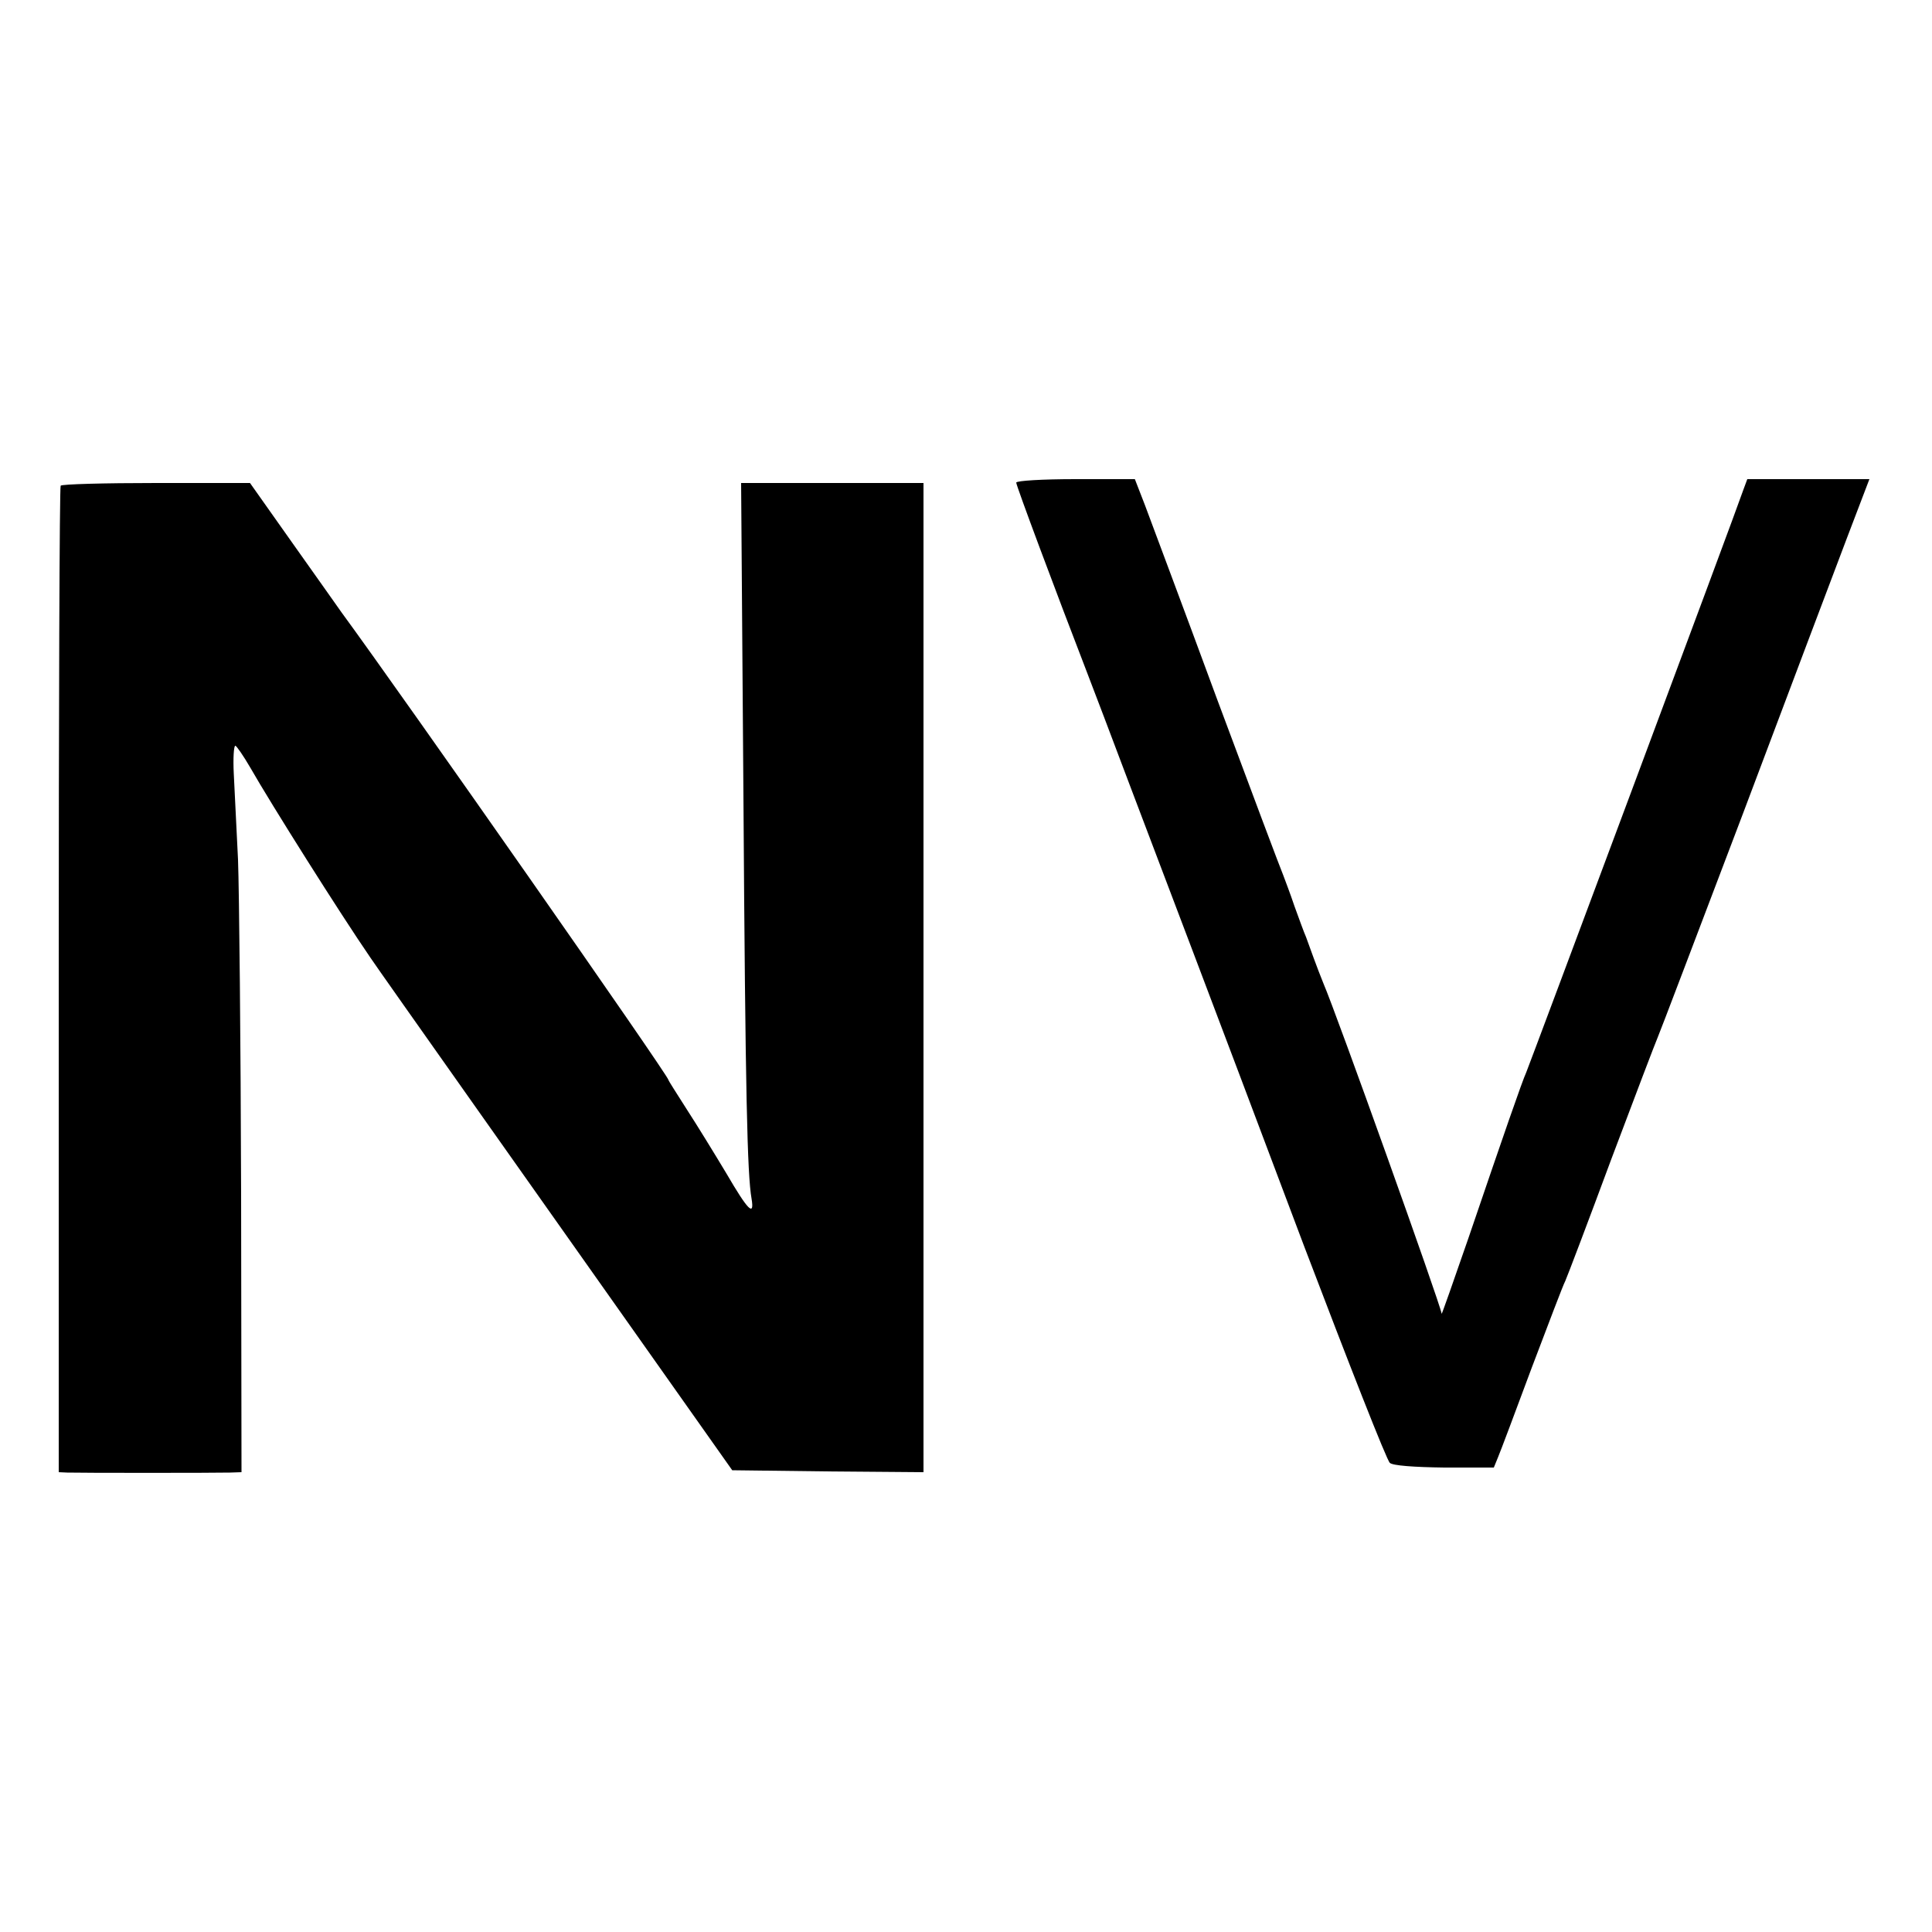
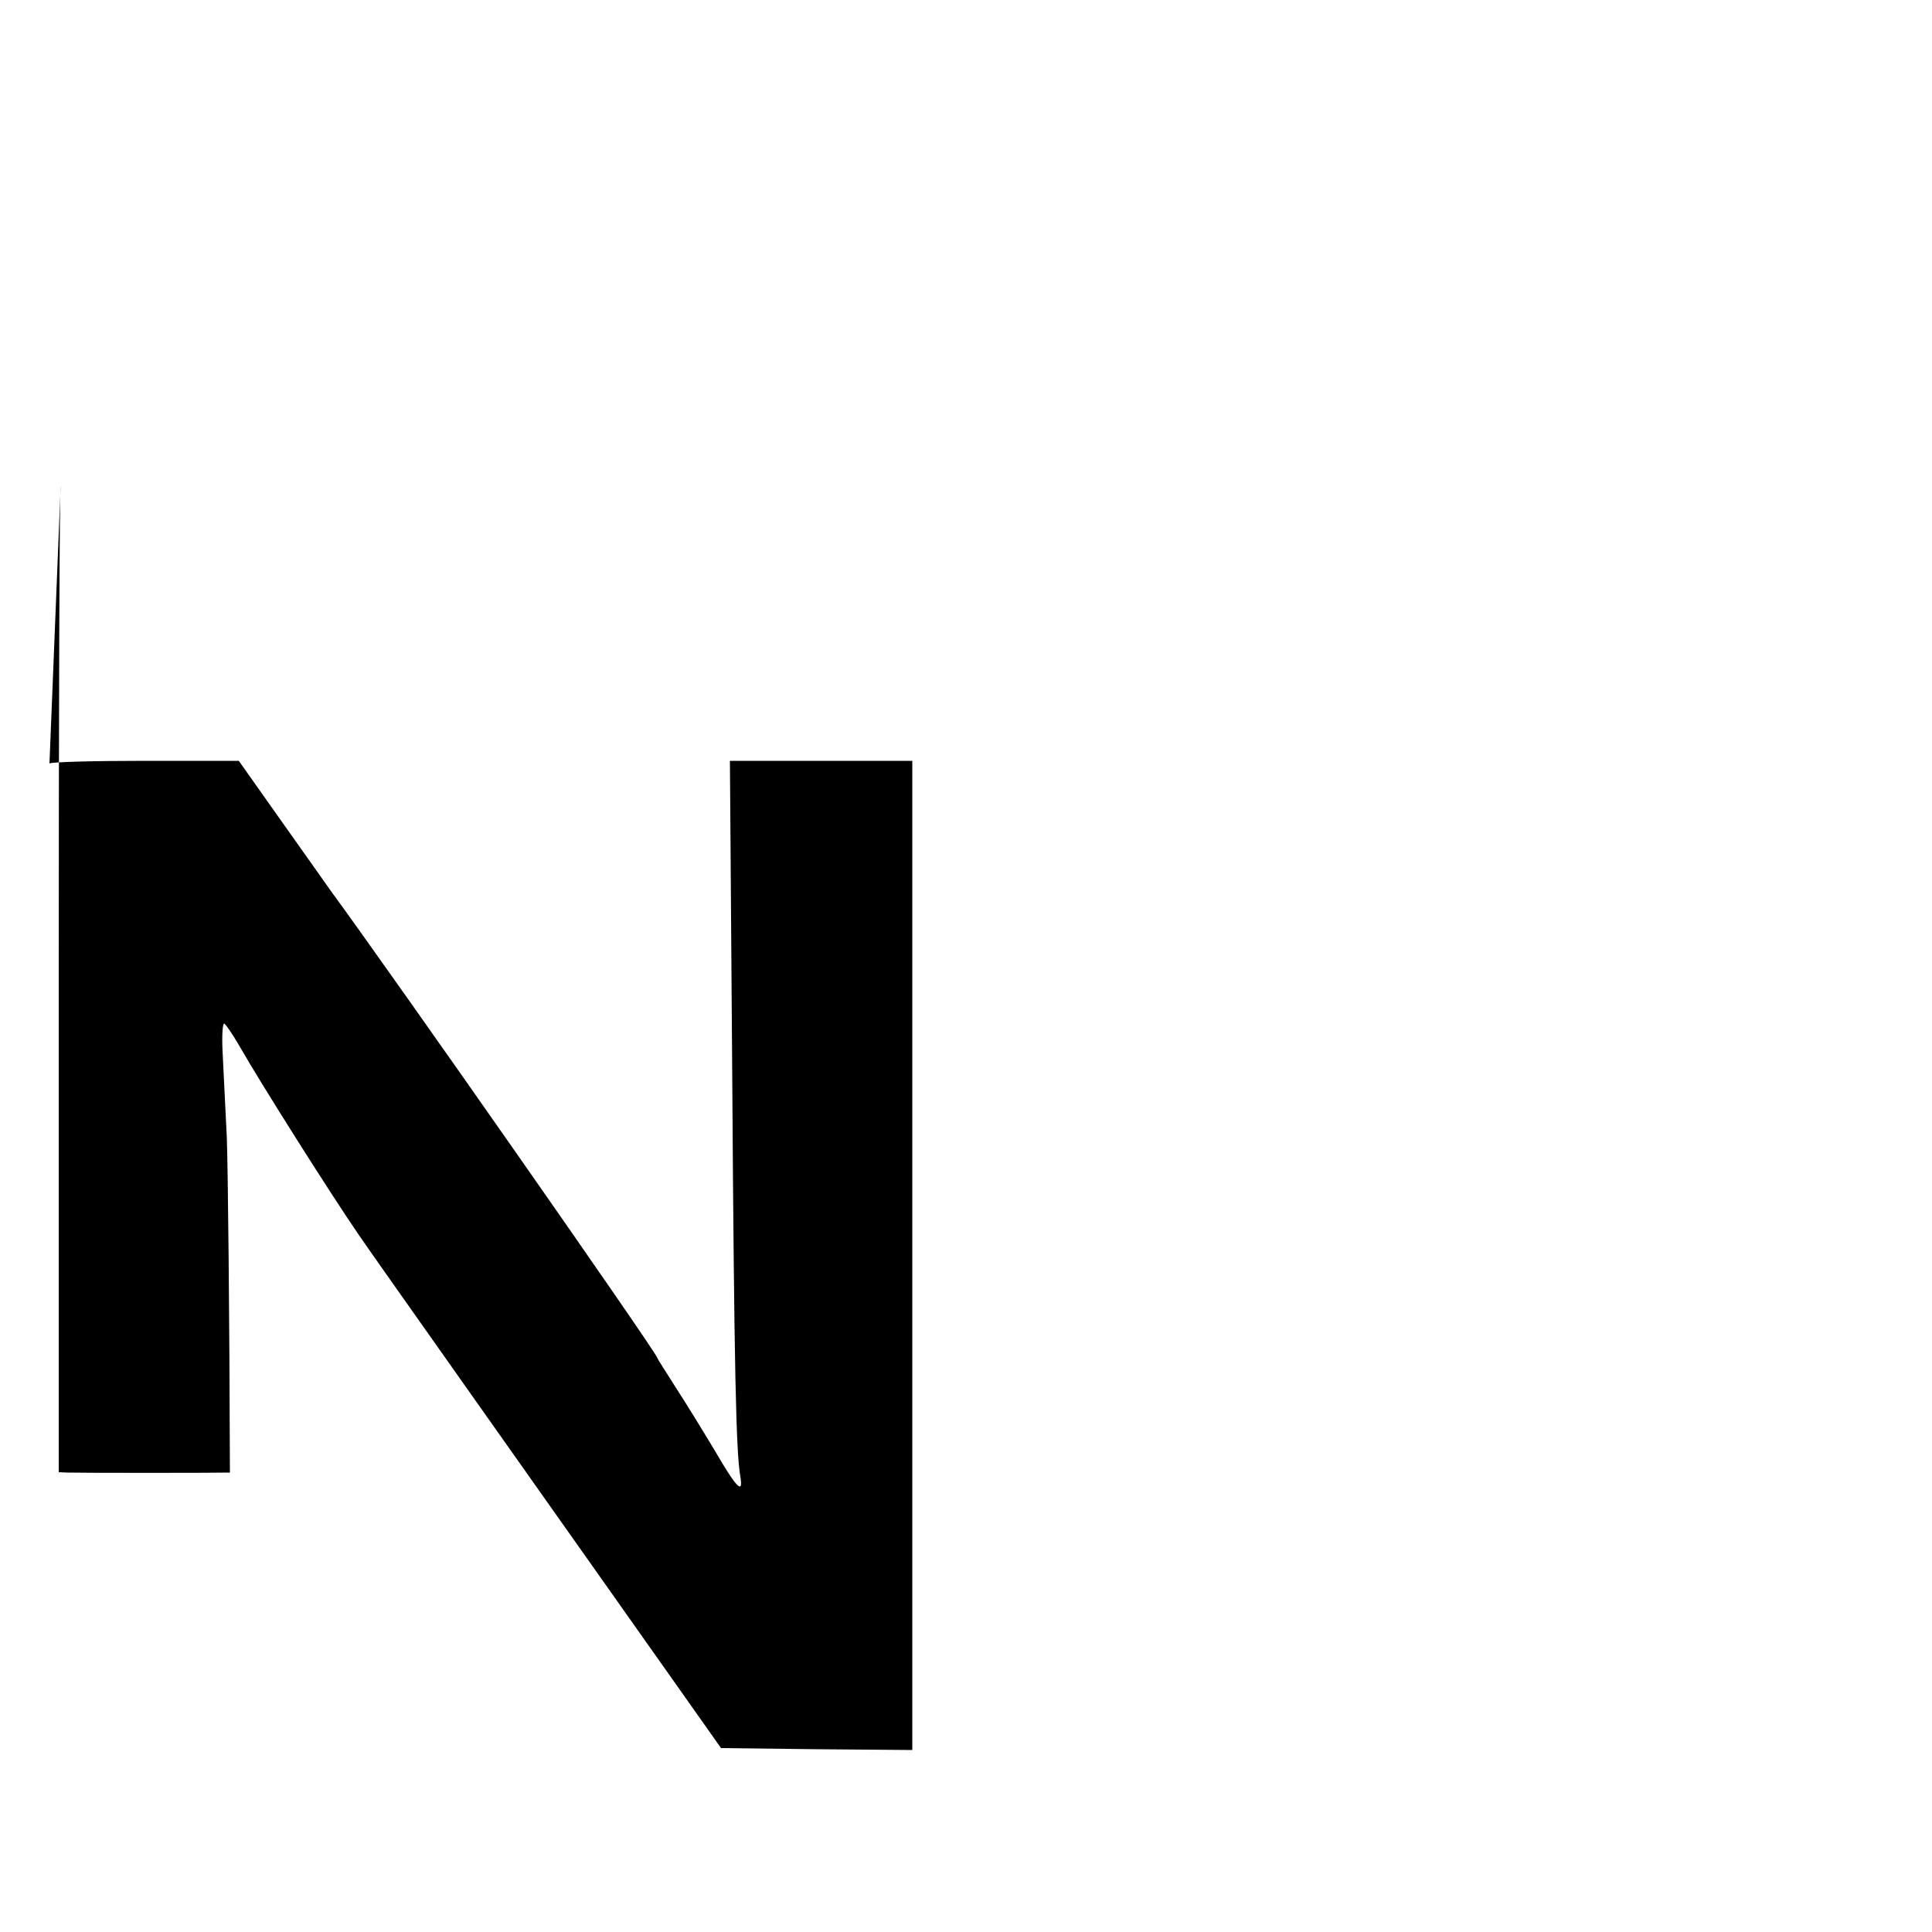
<svg xmlns="http://www.w3.org/2000/svg" version="1.0" width="500pt" height="500pt" viewBox="0 0 500 500" preserveAspectRatio="xMidYMid meet">
  <g transform="translate(0,500) scale(0.1,-0.1)" fill="#000000" stroke="none">
-     <path d="M2630 3751 c0 -8 102 -281 185 -496 13 -33 62 -163 110 -290 48 -126 122 -322 165 -435 43 -113 171 -452 285 -755 115 -302 214 -555 222 -561 8 -7 62 -11 141 -12 l128 0 11 27 c6 14 45 118 87 231 43 113 81 214 87 225 5 11 59 153 119 315 61 162 115 304 120 315 5 11 104 272 221 580 116 308 237 629 269 713 l58 152 -158 0 -158 0 -10 -27 c-21 -62 -554 -1489 -562 -1508 -11 -24 -58 -160 -150 -430 -38 -110 -69 -198 -69 -195 -3 24 -273 779 -306 855 -7 17 -18 46 -25 65 -7 19 -16 44 -20 55 -5 11 -18 47 -30 80 -11 33 -25 69 -29 80 -5 11 -82 216 -171 455 -88 239 -173 465 -187 503 l-26 67 -154 0 c-84 0 -153 -4 -153 -9z" />
-     <path d="M157 3743 c-3 -5 -5 -581 -5 -1280 l0 -1273 22 -1 c29 -1 384 -1 421 0 l30 1 -1 718 c-1 394 -5 785 -8 867 -4 83 -9 183 -11 223 -2 39 0 72 4 72 3 0 21 -26 39 -57 53 -93 232 -377 311 -492 17 -26 479 -679 717 -1016 l219 -310 248 -3 247 -2 0 1280 0 1280 -236 0 -236 0 6 -812 c5 -773 10 -978 21 -1040 8 -48 -9 -31 -65 65 -30 50 -76 125 -102 165 -26 41 -48 75 -48 77 0 11 -684 989 -846 1210 -8 11 -64 91 -126 178 l-111 157 -243 0 c-134 0 -245 -3 -247 -7z" />
+     <path d="M157 3743 c-3 -5 -5 -581 -5 -1280 l0 -1273 22 -1 c29 -1 384 -1 421 0 c-1 394 -5 785 -8 867 -4 83 -9 183 -11 223 -2 39 0 72 4 72 3 0 21 -26 39 -57 53 -93 232 -377 311 -492 17 -26 479 -679 717 -1016 l219 -310 248 -3 247 -2 0 1280 0 1280 -236 0 -236 0 6 -812 c5 -773 10 -978 21 -1040 8 -48 -9 -31 -65 65 -30 50 -76 125 -102 165 -26 41 -48 75 -48 77 0 11 -684 989 -846 1210 -8 11 -64 91 -126 178 l-111 157 -243 0 c-134 0 -245 -3 -247 -7z" />
  </g>
</svg>